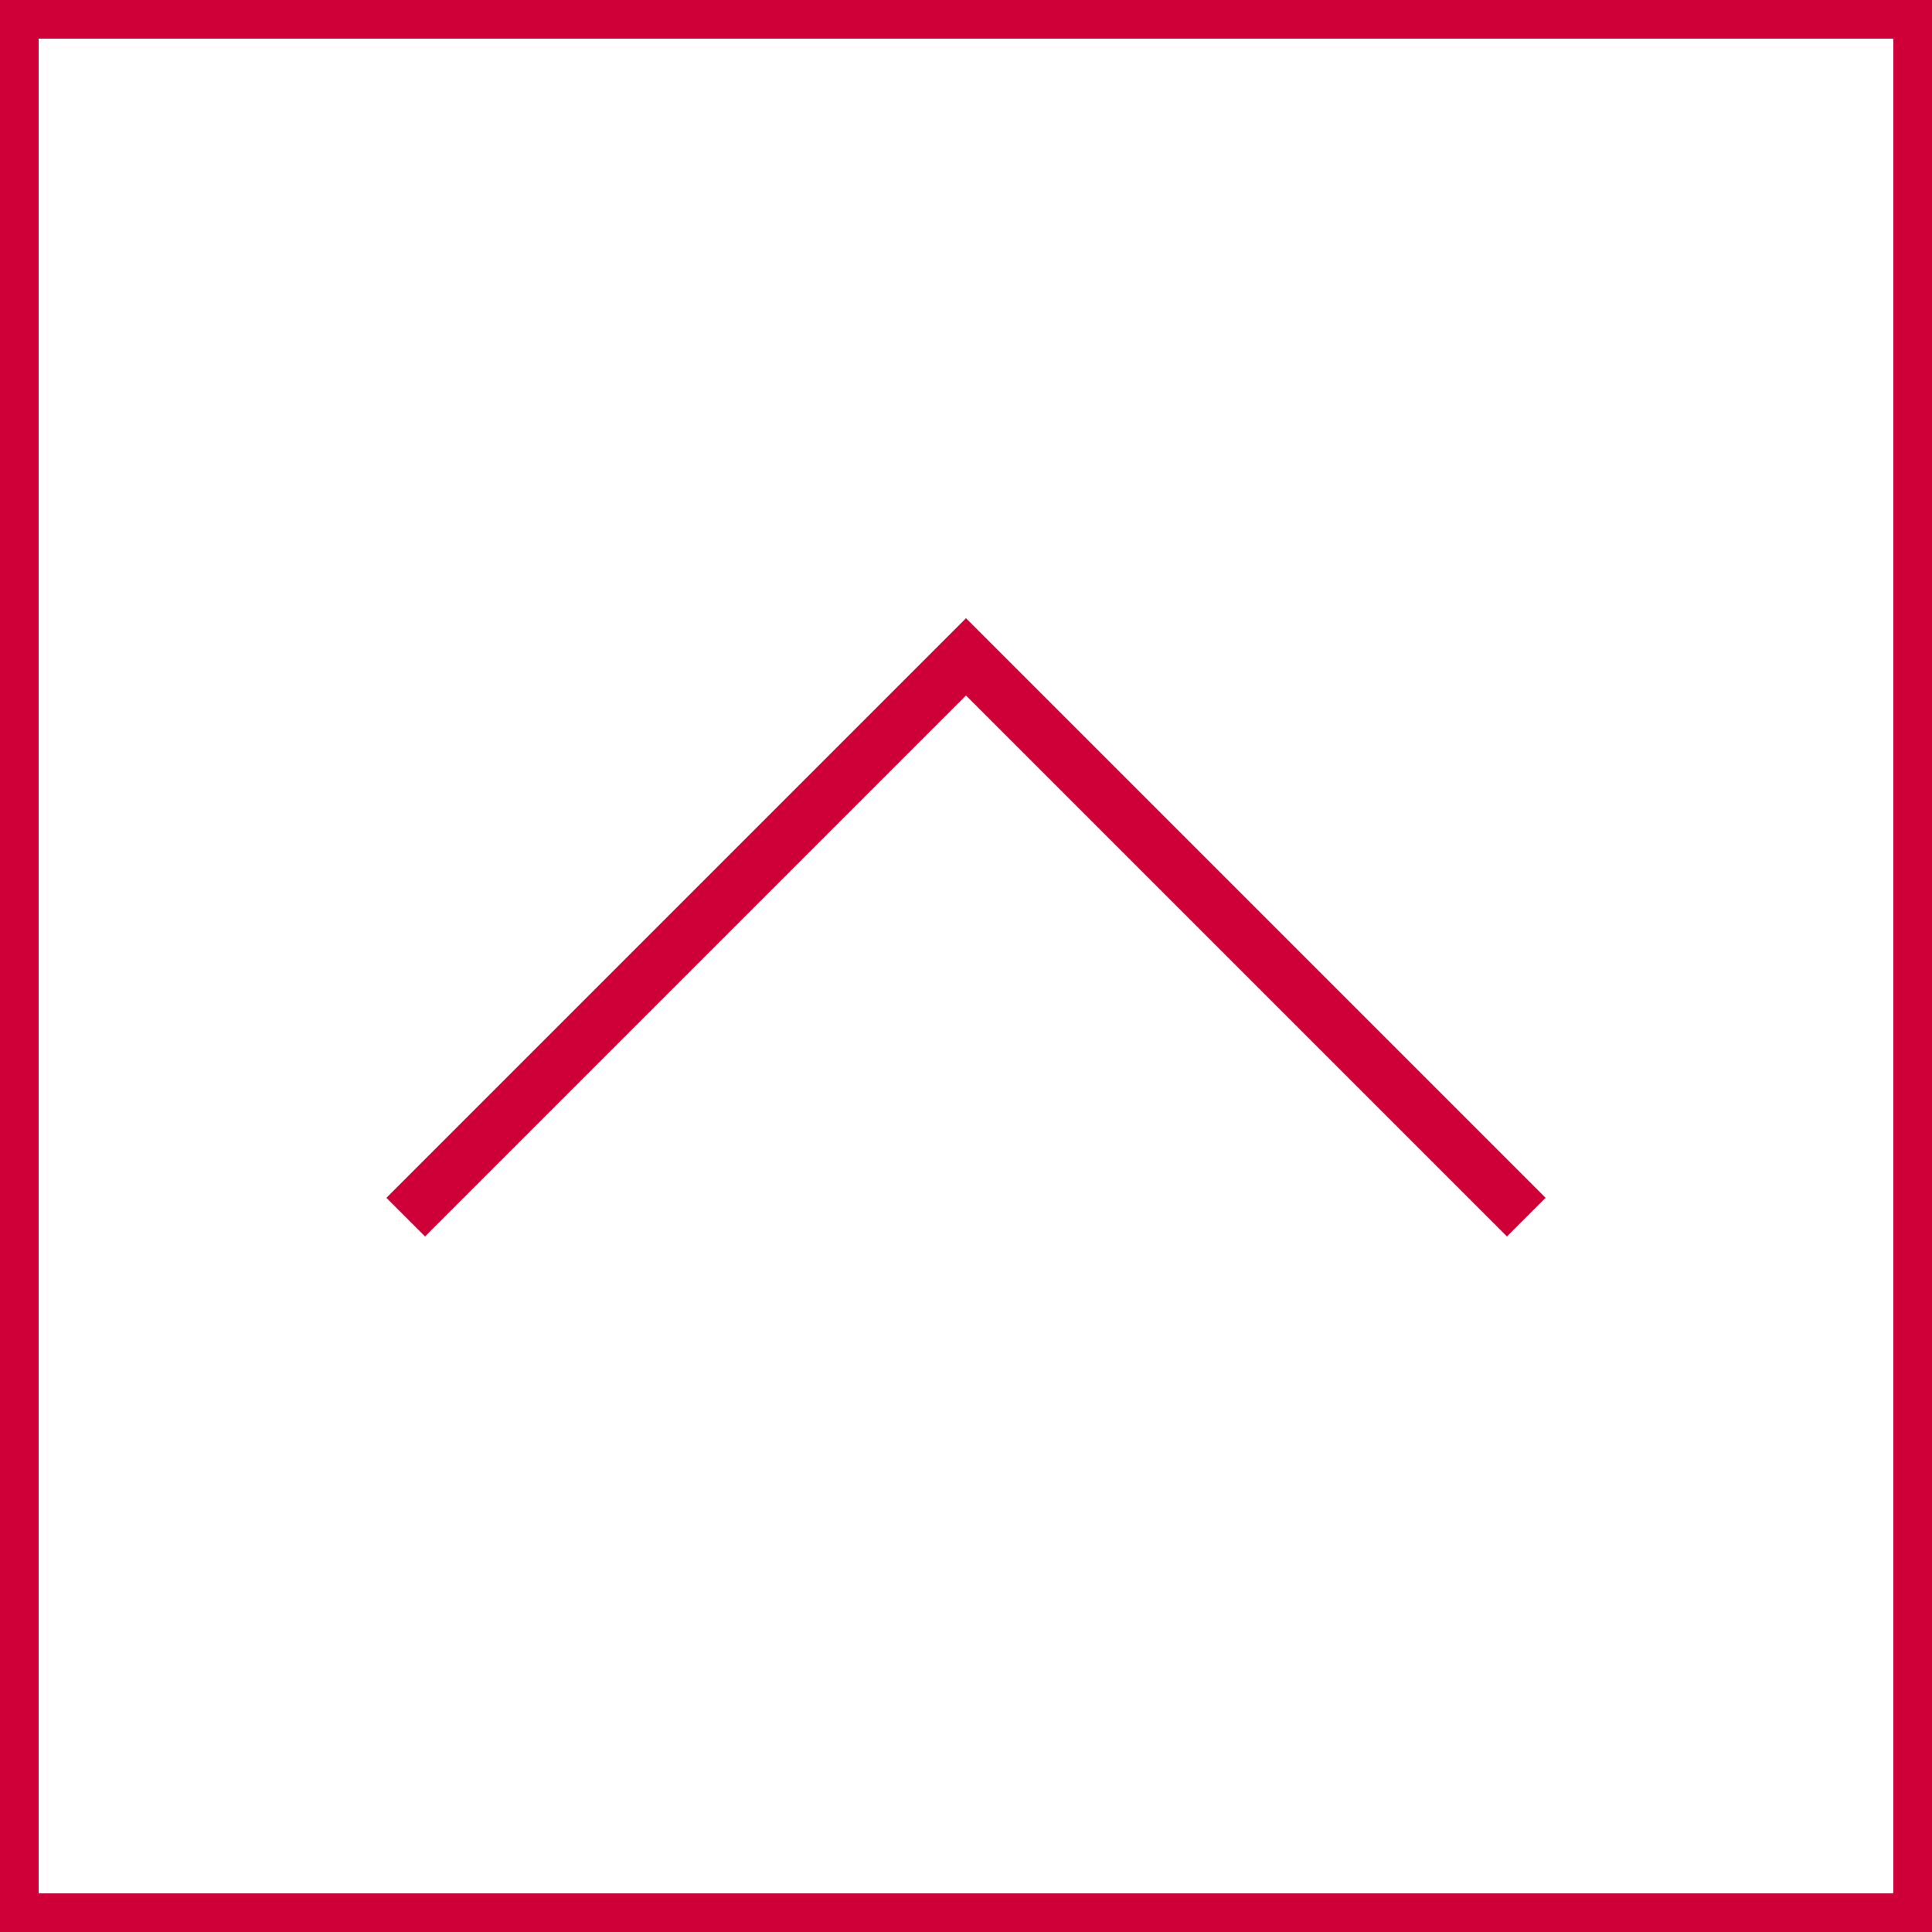
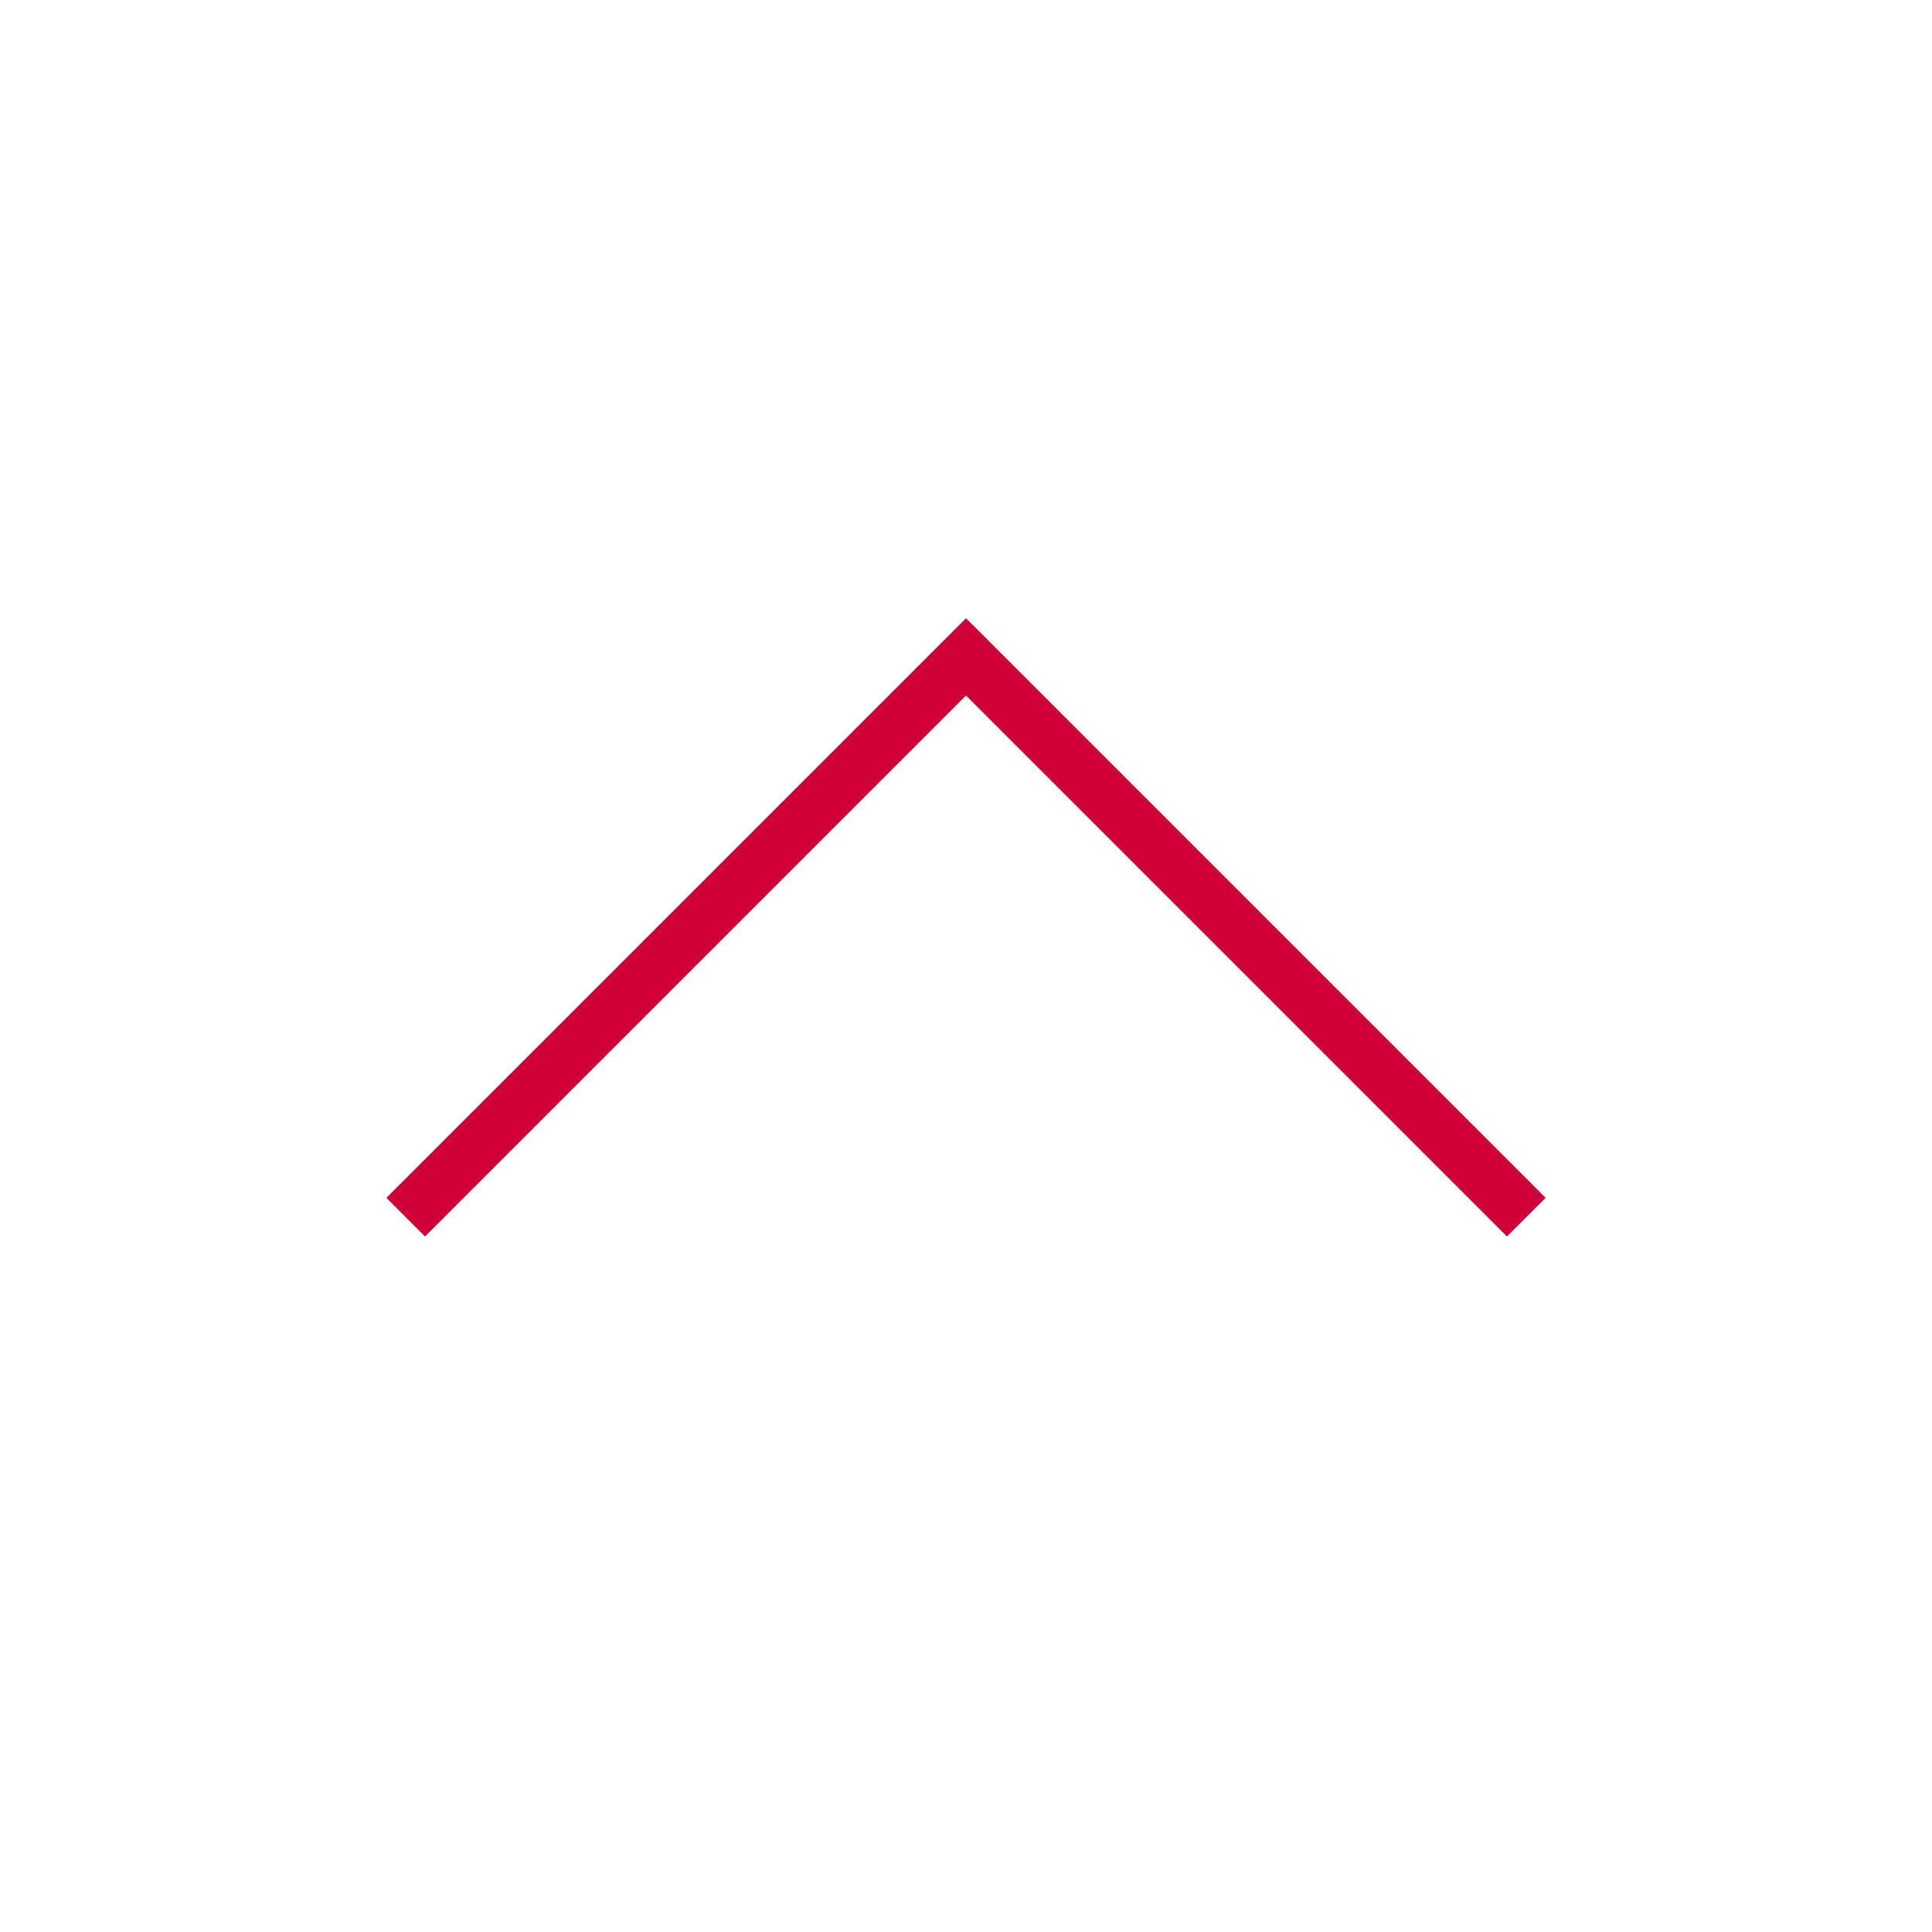
<svg xmlns="http://www.w3.org/2000/svg" width="50" height="50" viewBox="0 0 50 50">
  <defs>
    <style>
      .cls-1 {
        fill: #ce0037;
      }
    </style>
  </defs>
  <title>アセット 1</title>
  <g id="レイヤー_2" data-name="レイヤー 2">
    <g id="レイヤー_1-2" data-name="レイヤー 1">
      <g id="レイヤー_2-2" data-name="レイヤー 2">
        <g id="レイヤー_1-2-2" data-name="レイヤー 1-2">
          <polygon class="cls-1" points="11 32 10 31 25 16 40 31 39 32 25 18 11 32" />
-           <path class="cls-1" d="M0,0V50H50V0ZM49,49H1V1H49Z" />
        </g>
      </g>
    </g>
  </g>
</svg>